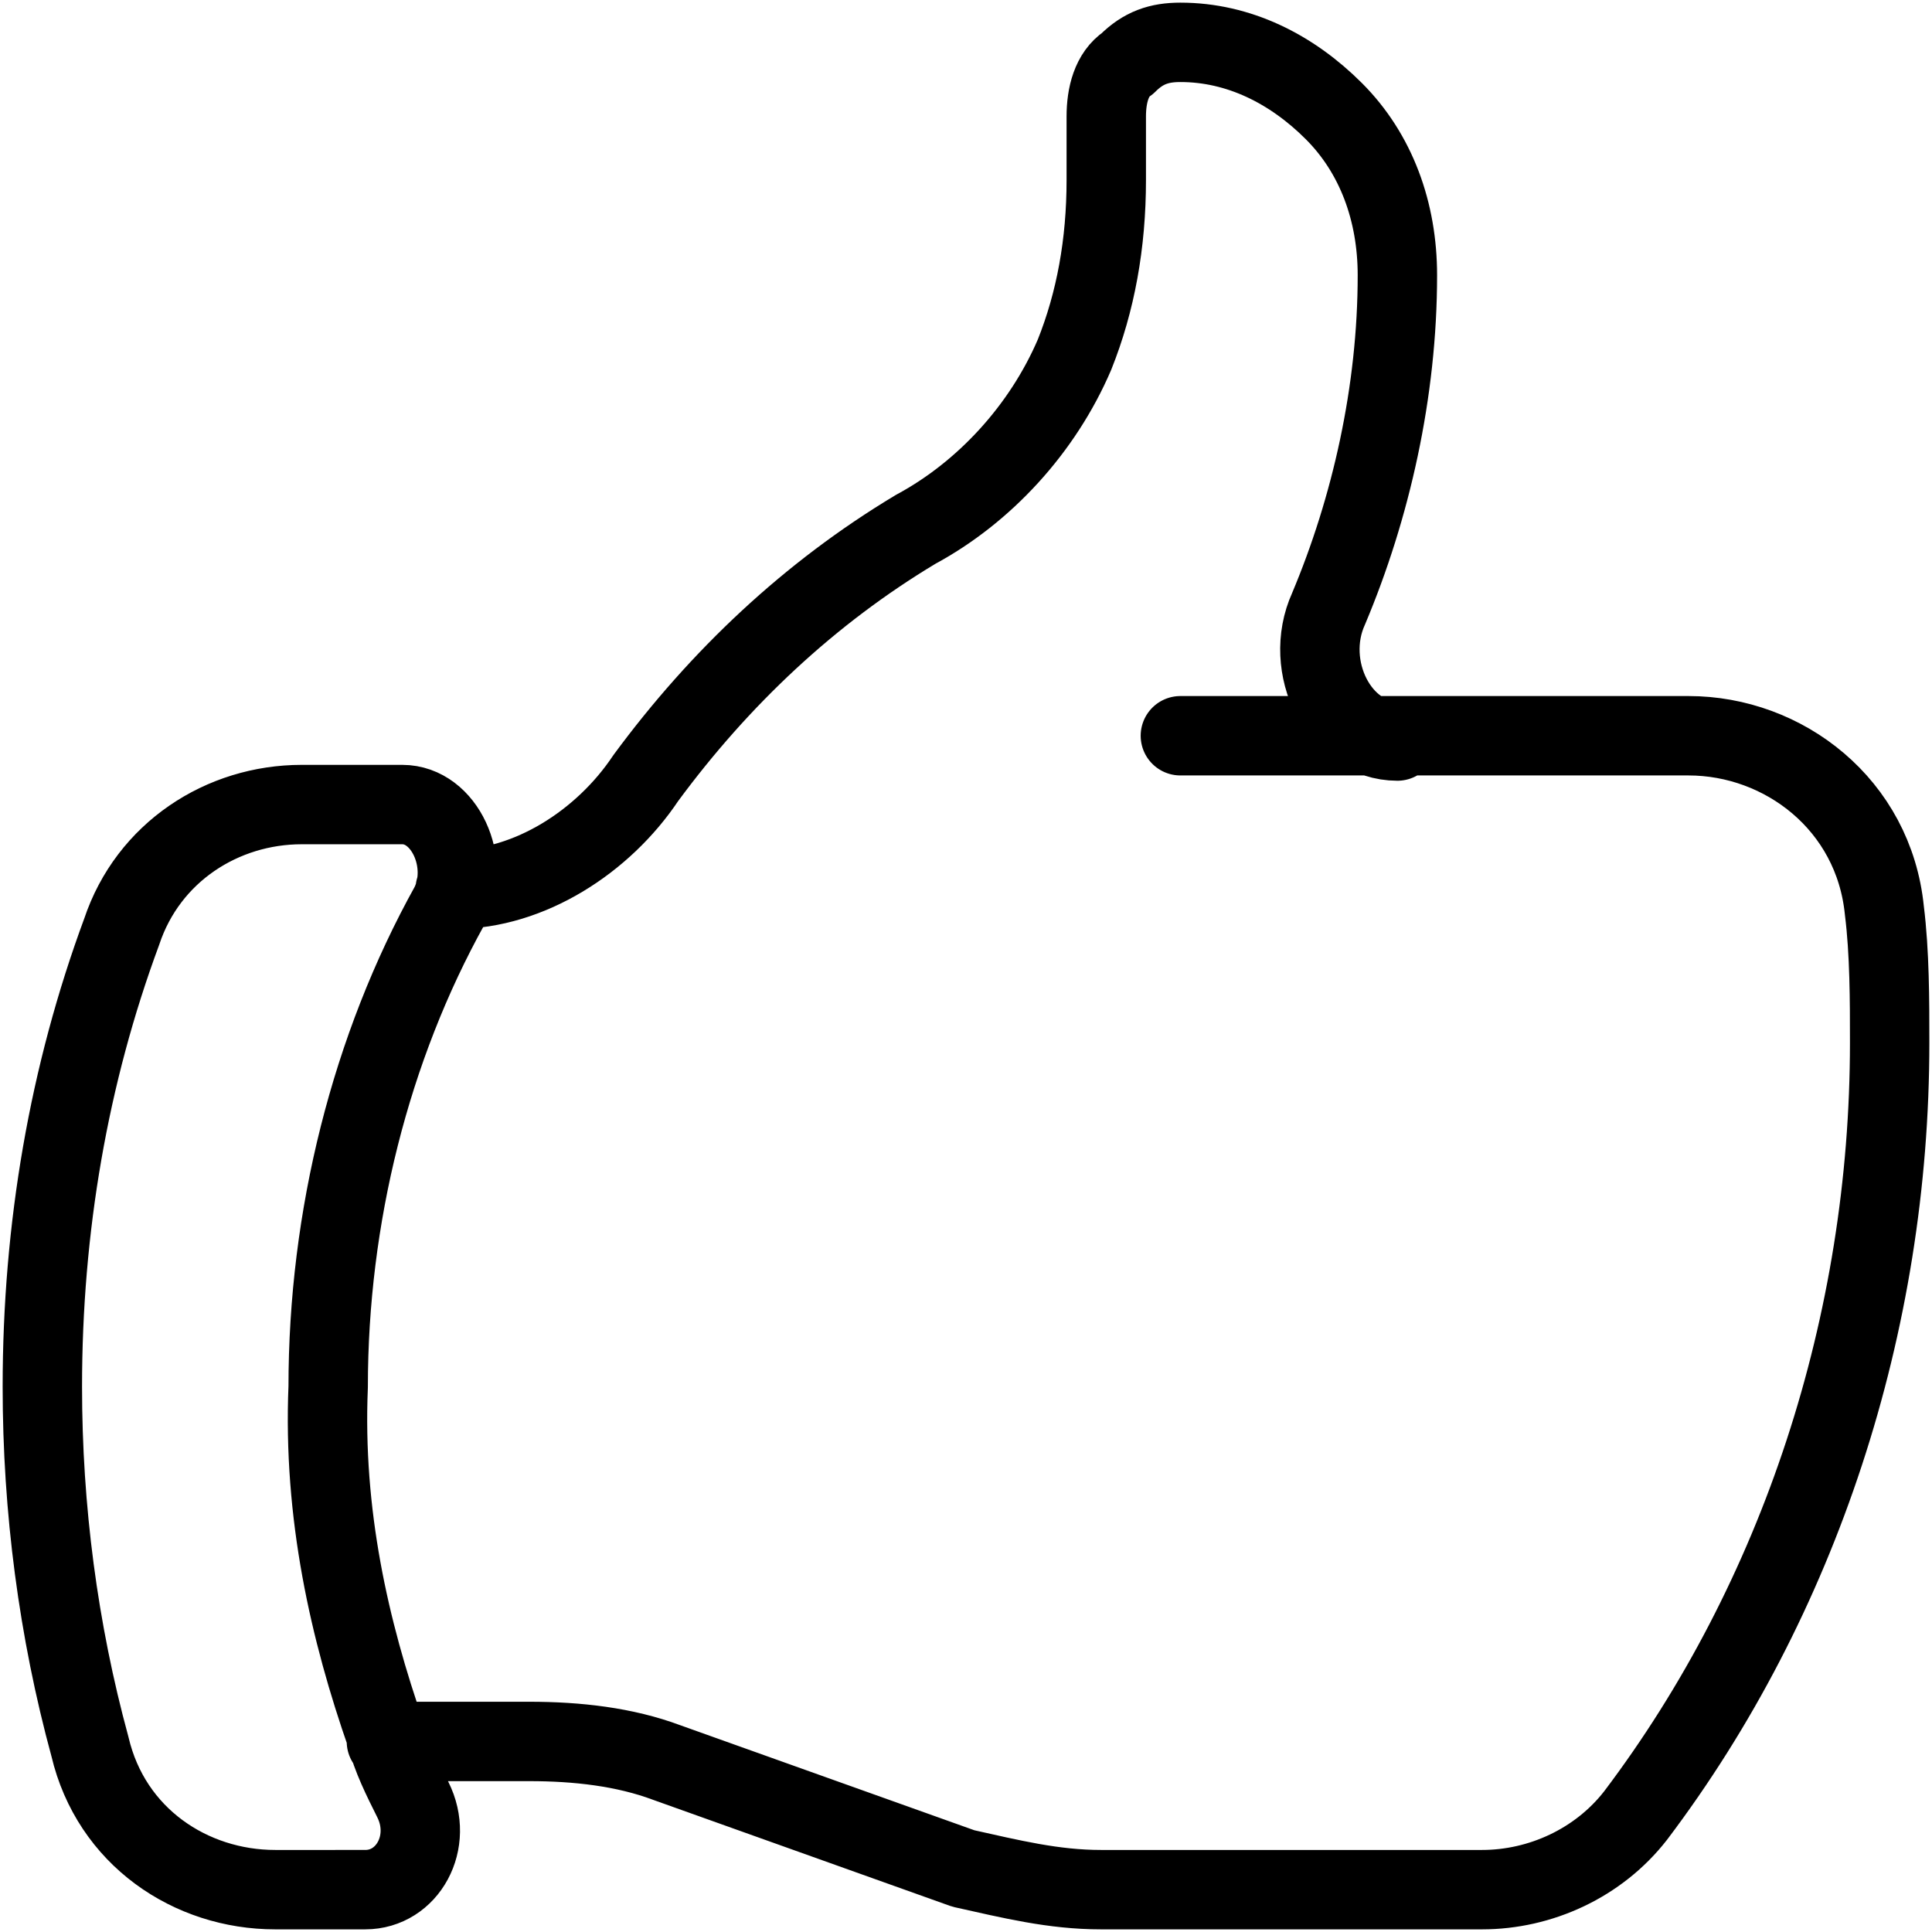
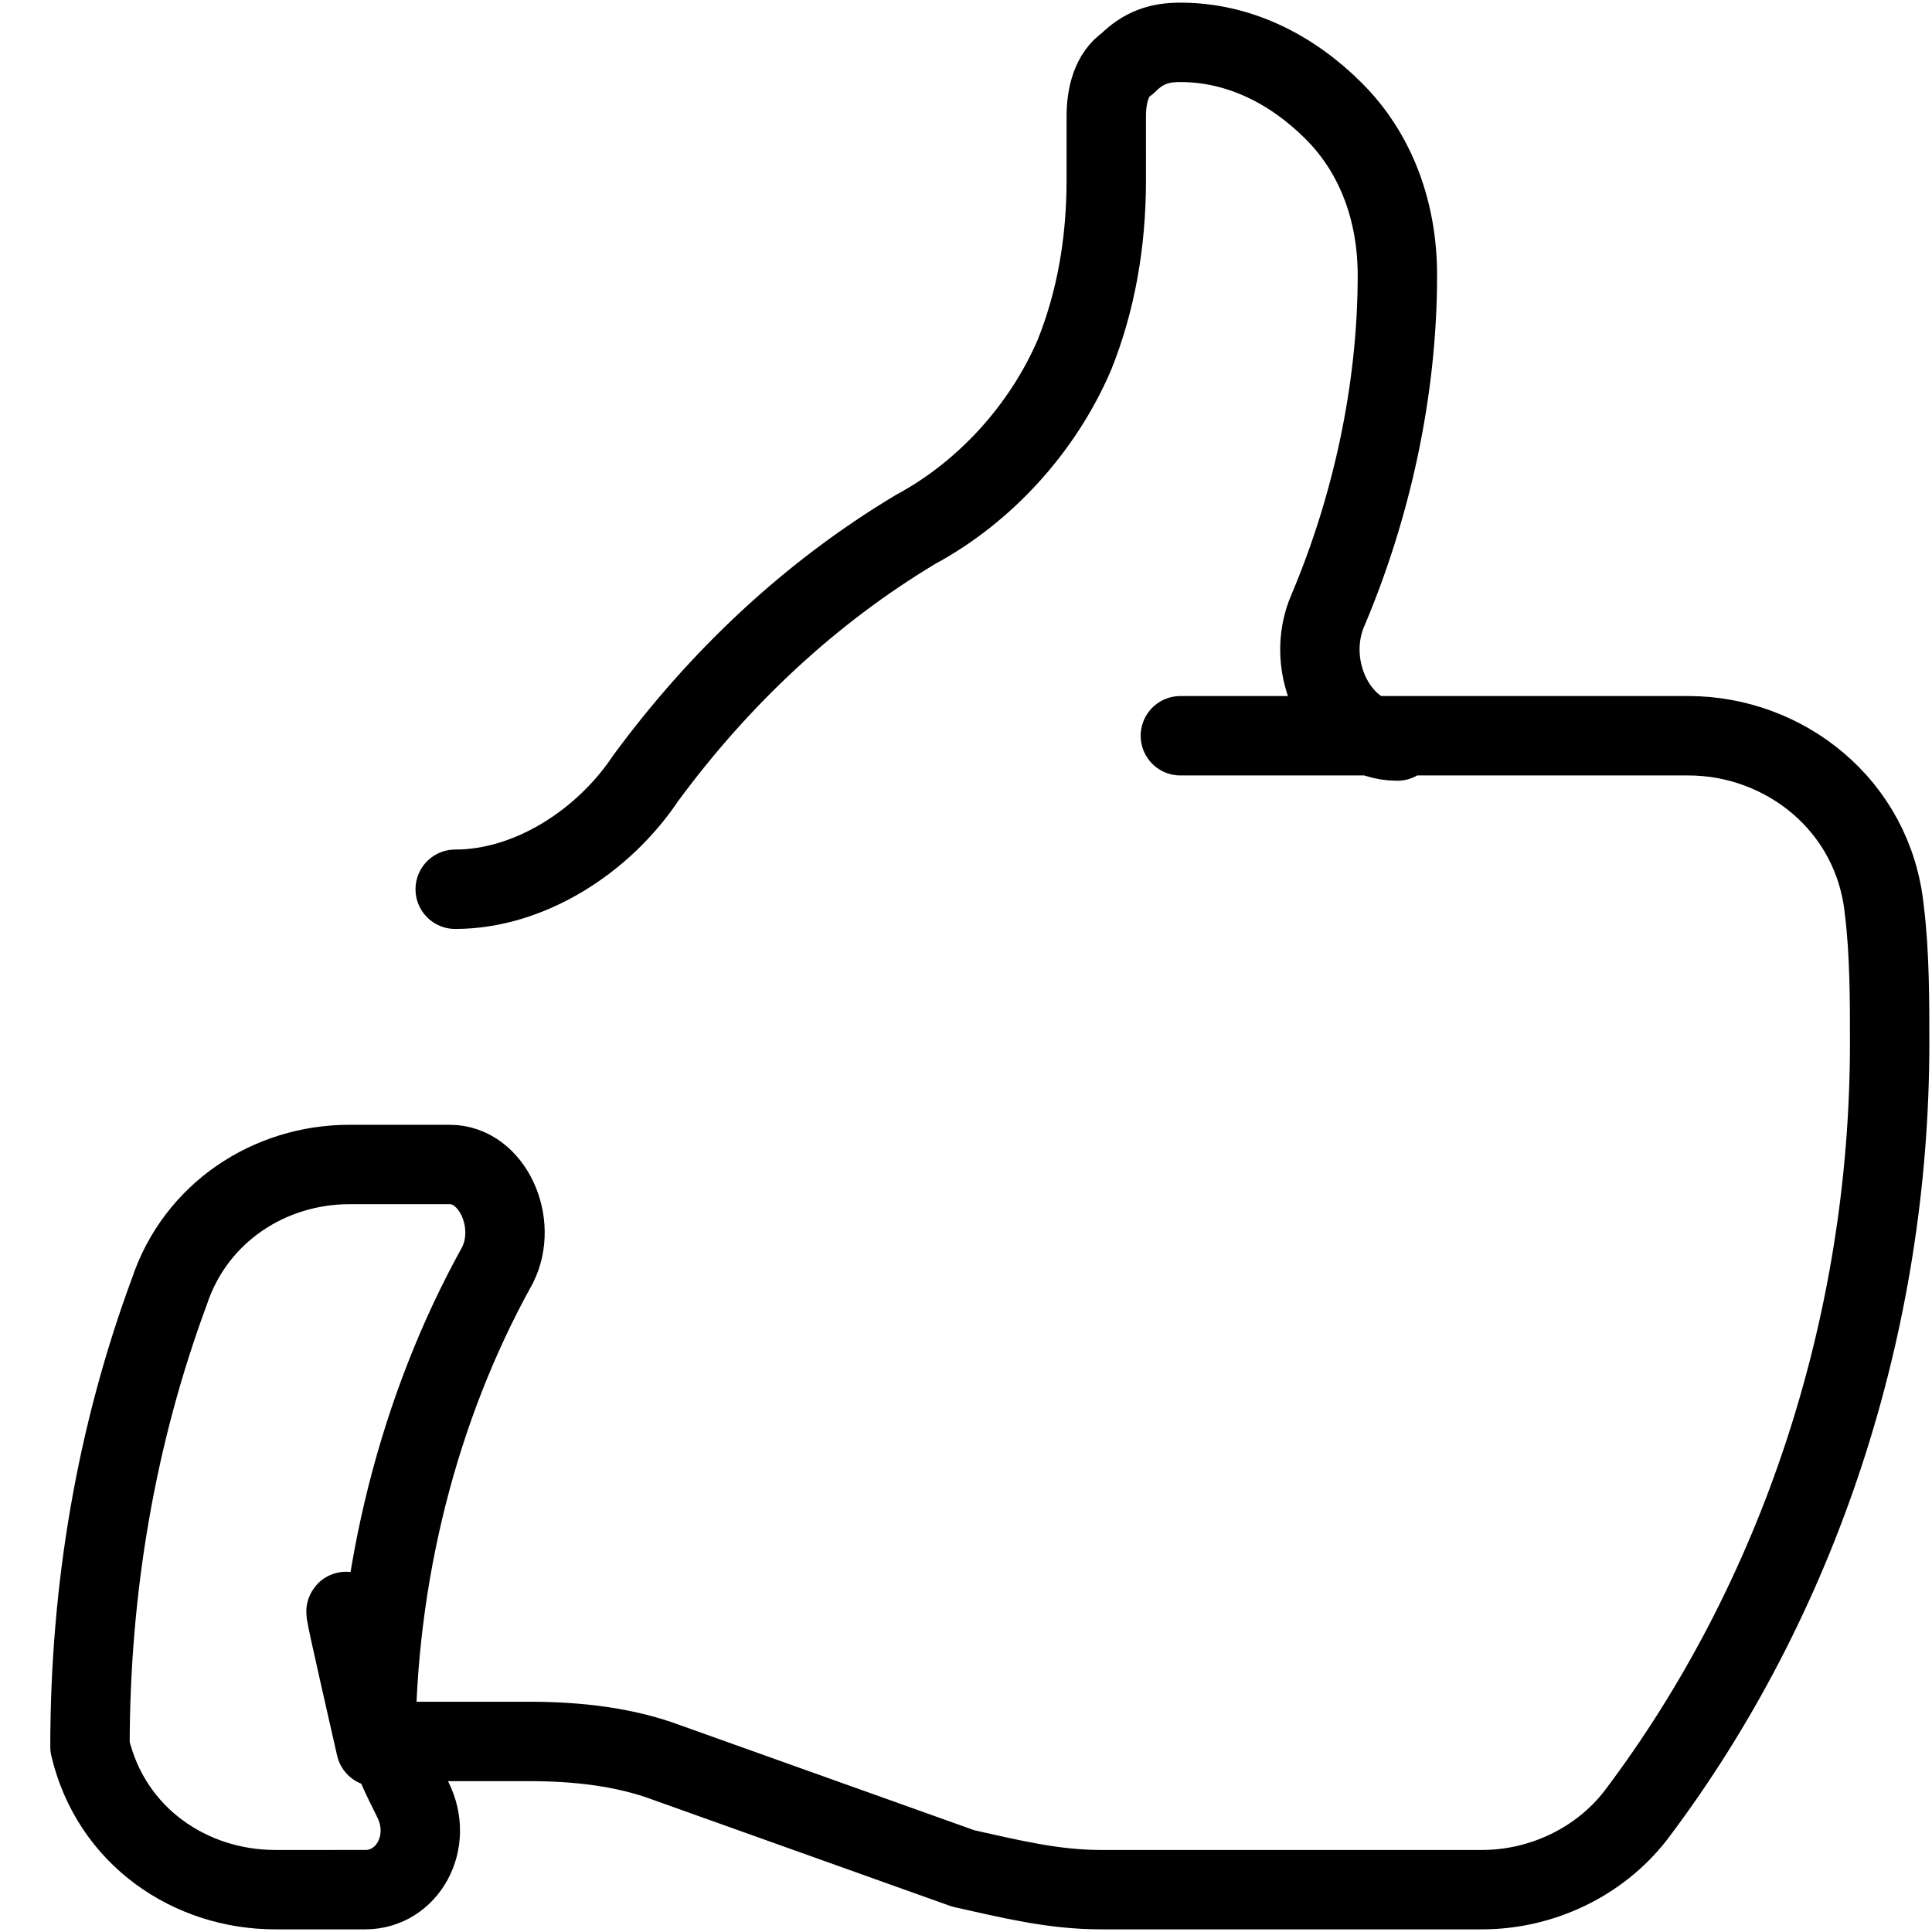
<svg xmlns="http://www.w3.org/2000/svg" version="1.1" id="Layer_1" x="0px" y="0px" viewBox="0 0 36.5 36.5" style="enable-background:new 0 0 36.5 36.5;" xml:space="preserve">
  <style type="text/css">
	.st0{fill:none;stroke:#000000;stroke-width:1.5;stroke-linecap:round;stroke-linejoin:round;}
</style>
-   <path class="st0" d="M8.6,16.8c1.4,0,2.8-0.9,3.6-2.1c1.4-1.9,3.1-3.5,5.1-4.7c1.3-0.7,2.4-1.9,3-3.3c0.4-1,0.6-2.1,0.6-3.3V2.2  c0-0.4,0.1-0.8,0.4-1c0.3-0.3,0.6-0.4,1-0.4c1.1,0,2.1,0.5,2.9,1.3c0.8,0.8,1.2,1.9,1.2,3.1c0,2.2-0.5,4.4-1.3,6.3  c-0.5,1.1,0.2,2.5,1.3,2.5 M26.3,13.9h5.6c1.8,0,3.5,1.3,3.7,3.3c0.1,0.8,0.1,1.7,0.1,2.5c0,5.3-1.7,10.5-4.8,14.6  c-0.7,0.9-1.8,1.4-2.9,1.4h-7.2c-0.9,0-1.7-0.2-2.6-0.4l-5.6-2c-0.8-0.3-1.7-0.4-2.6-0.4H7.3 M26.3,13.9h-4 M7.3,32.8  c0.1,0.4,0.3,0.8,0.5,1.2c0.4,0.8-0.1,1.7-0.9,1.7H5.2c-1.6,0-3.1-1-3.5-2.7c-0.6-2.2-0.9-4.5-0.9-6.8c0-3,0.5-5.9,1.5-8.6  c0.5-1.5,1.9-2.4,3.4-2.4h1.9c0.8,0,1.3,1.1,0.9,1.9c-1.5,2.7-2.3,5.9-2.3,9.1C6.1,28.6,6.6,30.8,7.3,32.8L7.3,32.8z" />
+   <path class="st0" d="M8.6,16.8c1.4,0,2.8-0.9,3.6-2.1c1.4-1.9,3.1-3.5,5.1-4.7c1.3-0.7,2.4-1.9,3-3.3c0.4-1,0.6-2.1,0.6-3.3V2.2  c0-0.4,0.1-0.8,0.4-1c0.3-0.3,0.6-0.4,1-0.4c1.1,0,2.1,0.5,2.9,1.3c0.8,0.8,1.2,1.9,1.2,3.1c0,2.2-0.5,4.4-1.3,6.3  c-0.5,1.1,0.2,2.5,1.3,2.5 M26.3,13.9h5.6c1.8,0,3.5,1.3,3.7,3.3c0.1,0.8,0.1,1.7,0.1,2.5c0,5.3-1.7,10.5-4.8,14.6  c-0.7,0.9-1.8,1.4-2.9,1.4h-7.2c-0.9,0-1.7-0.2-2.6-0.4l-5.6-2c-0.8-0.3-1.7-0.4-2.6-0.4H7.3 M26.3,13.9h-4 M7.3,32.8  c0.1,0.4,0.3,0.8,0.5,1.2c0.4,0.8-0.1,1.7-0.9,1.7H5.2c-1.6,0-3.1-1-3.5-2.7c0-3,0.5-5.9,1.5-8.6  c0.5-1.5,1.9-2.4,3.4-2.4h1.9c0.8,0,1.3,1.1,0.9,1.9c-1.5,2.7-2.3,5.9-2.3,9.1C6.1,28.6,6.6,30.8,7.3,32.8L7.3,32.8z" />
</svg>